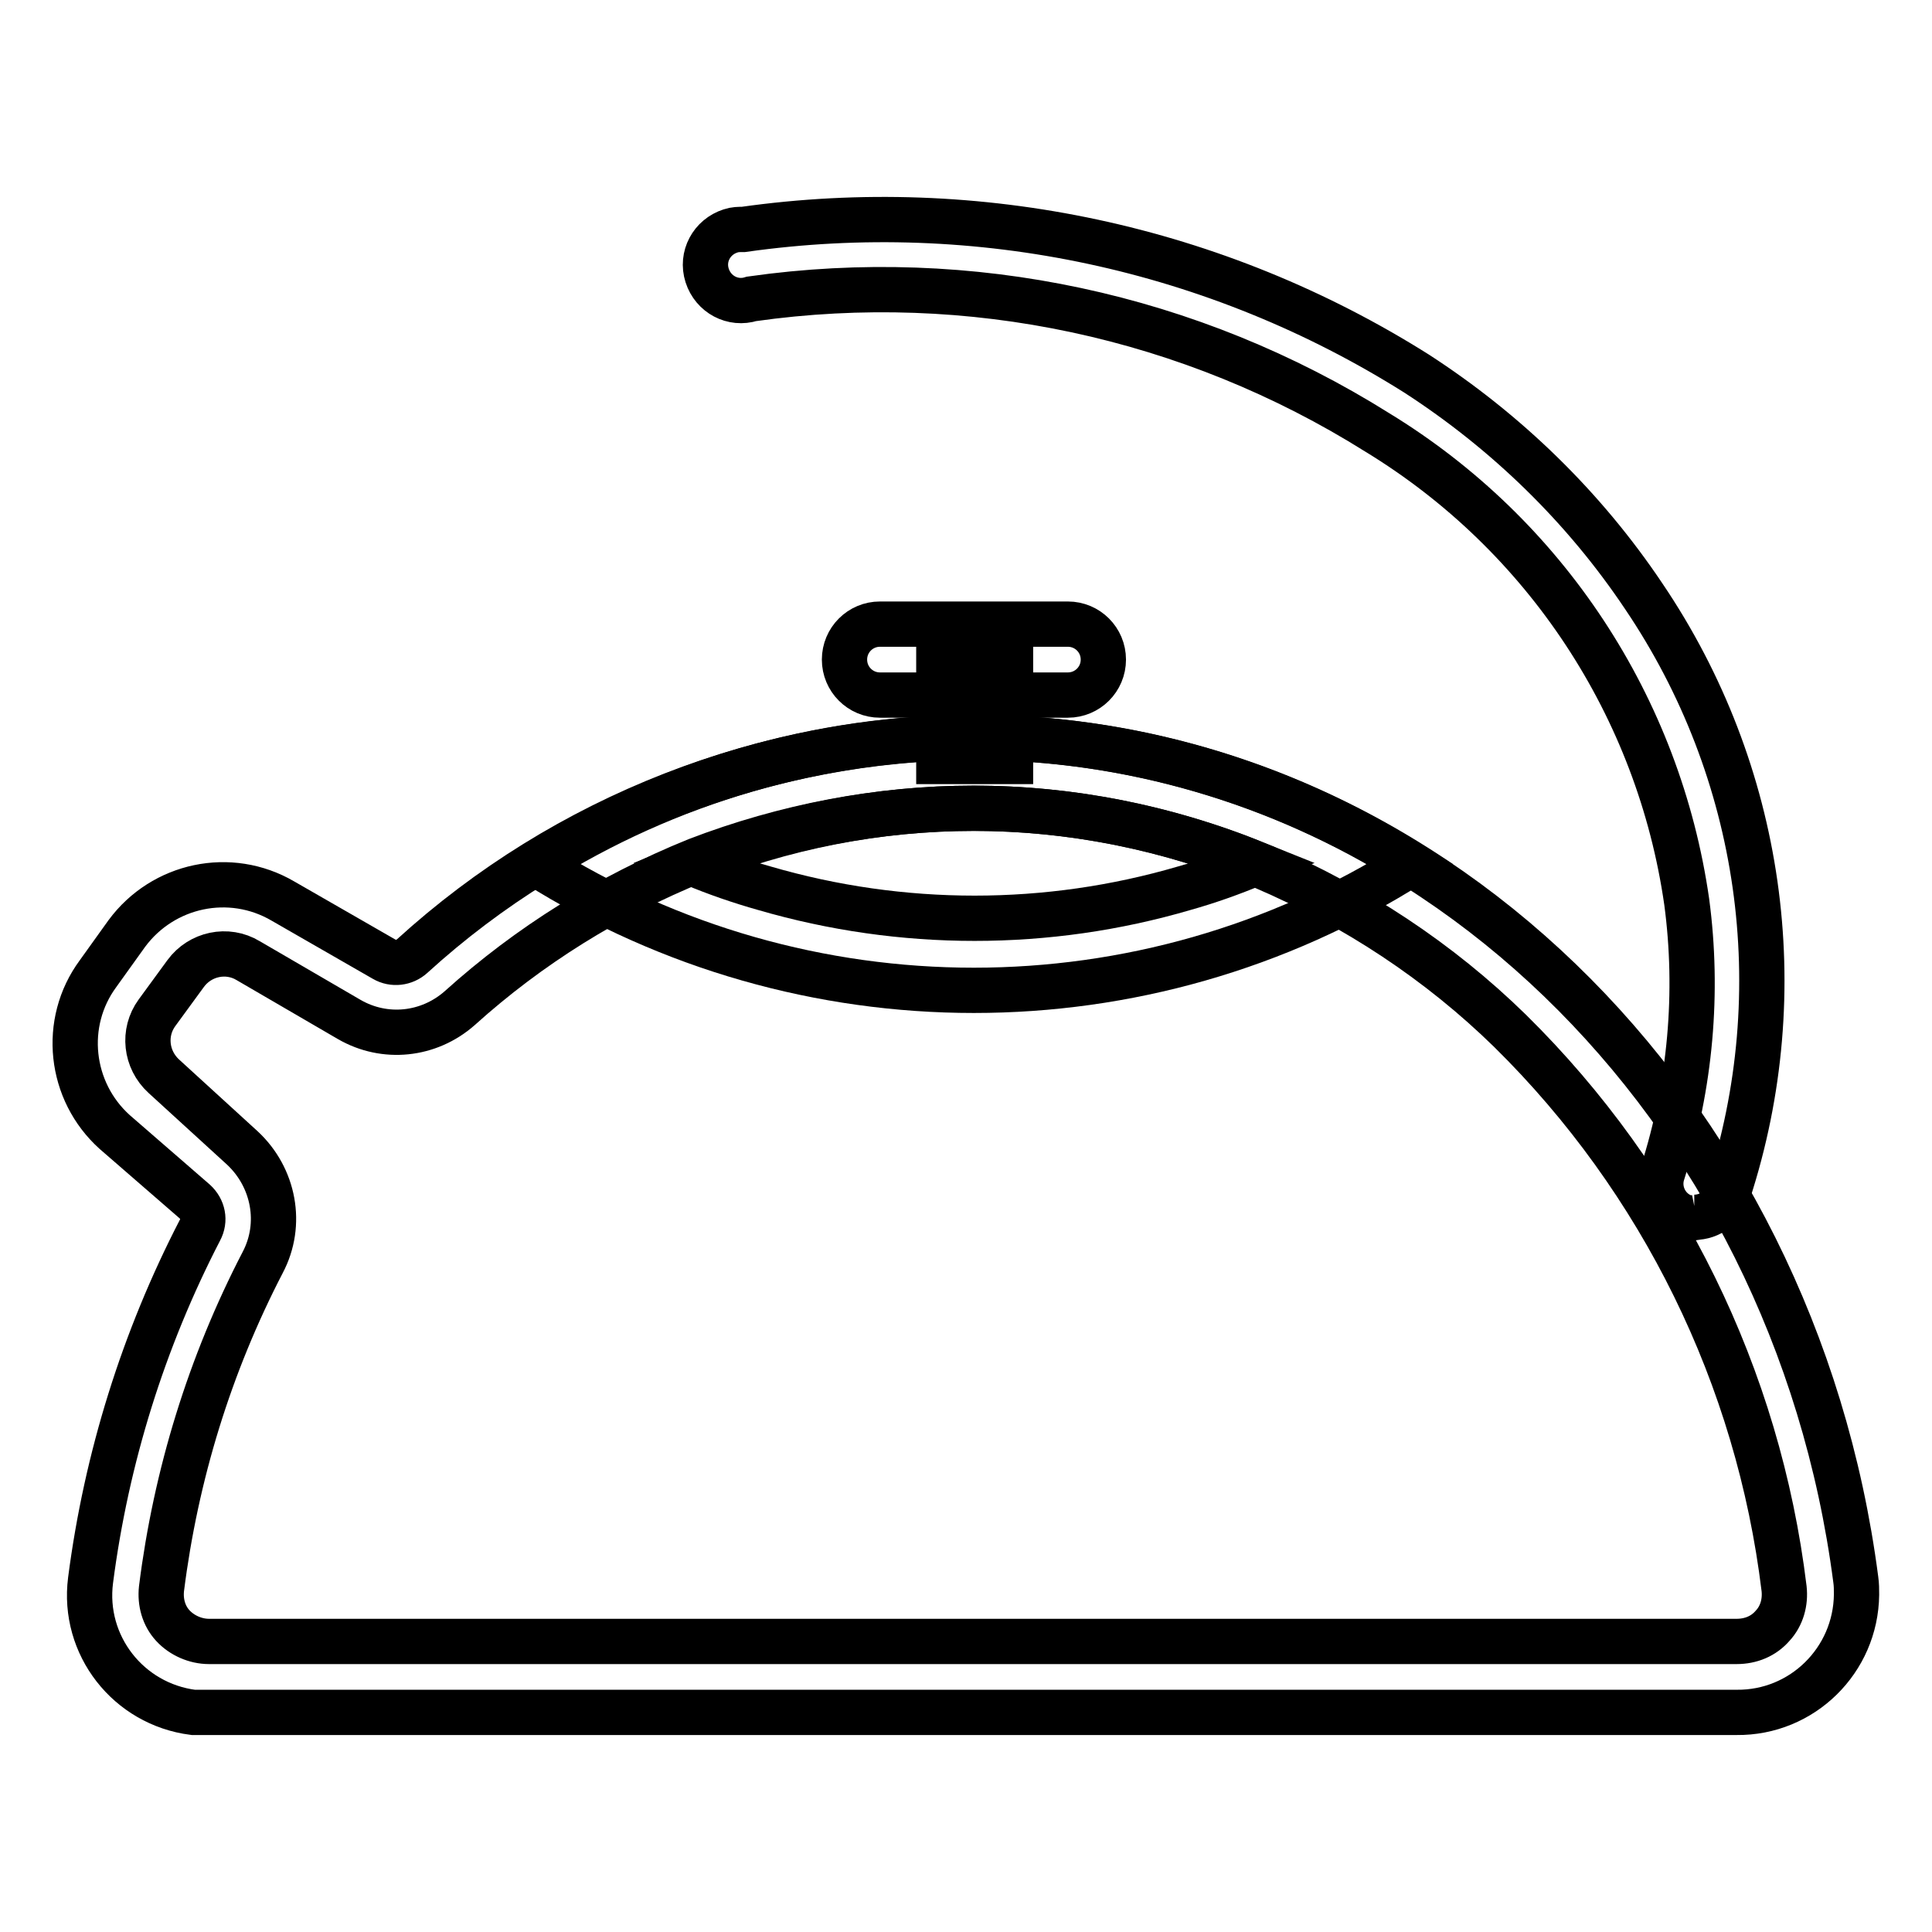
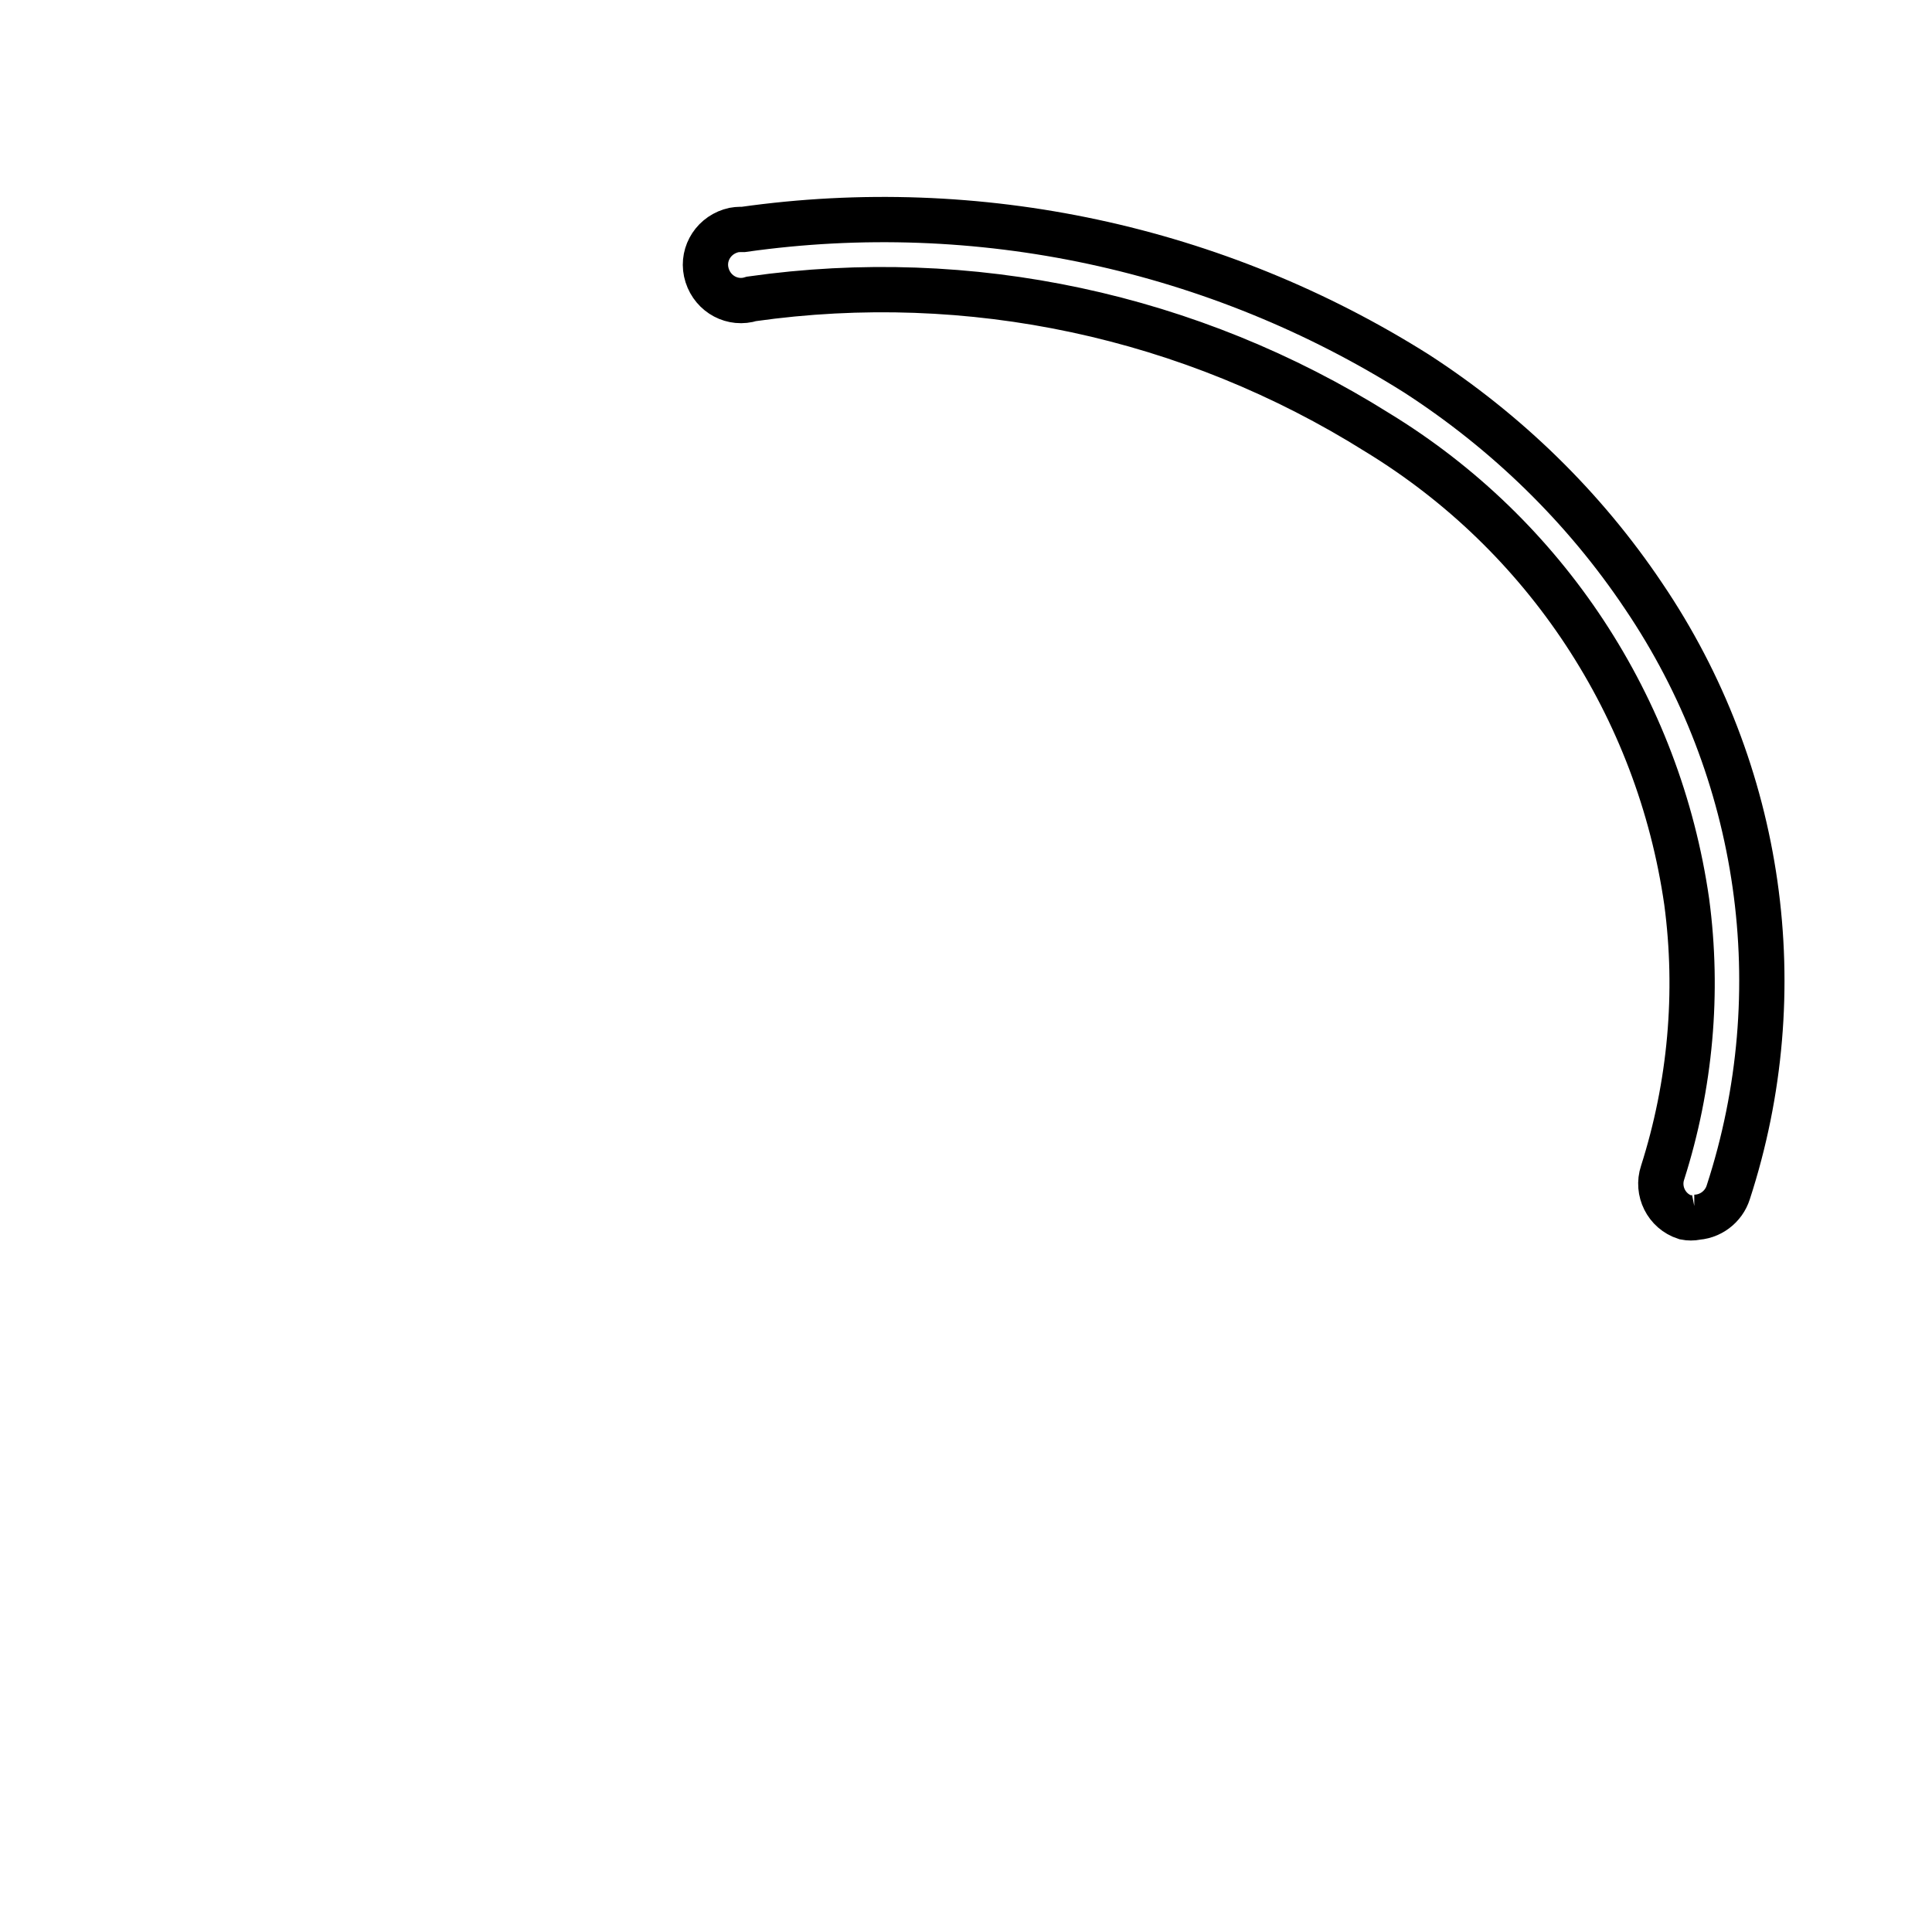
<svg xmlns="http://www.w3.org/2000/svg" version="1.1" x="0px" y="0px" viewBox="0 0 256 256" enable-background="new 0 0 256 256" xml:space="preserve">
  <g>
    <path stroke-width="6" fill-opacity="0" stroke="#000000" d="M224.8,161.3c-0.5,0.1-1,0.1-1.5,0c-2.5-0.8-3.8-3.5-3-5.9c0,0,0,0,0,0c3.7-11.6,4.8-23.9,3.2-35.9 c-3.7-25.8-18.7-48.6-41-62.2c-24.7-15.5-54-21.8-82.9-17.7c-2.5,0.8-5.1-0.6-5.9-3.1c-0.8-2.5,0.6-5.1,3.1-5.9 c0.6-0.2,1.1-0.2,1.7-0.2c31.1-4.4,62.7,2.4,89.2,19.1c11.9,7.7,22.2,17.7,30.1,29.5c15.7,23.2,19.9,52.3,11.2,79 c-0.6,1.9-2.4,3.3-4.5,3.3L224.8,161.3z" />
-     <path stroke-width="6" fill-opacity="0" stroke="#000000" d="M129,107.1c12.8,0,25.4,2.5,37.3,7.3c-3.1,1.3-6.2,2.4-9.4,3.3c-18.1,5.3-37.4,5.3-55.6,0 c-3.2-0.9-6.4-2-9.5-3.3C103.6,109.6,116.3,107.1,129,107.1 M129,97.7c-20.5,0-40.6,5.9-57.9,16.8c35.4,22.3,80.5,22.3,115.8,0 C169.6,103.6,149.5,97.7,129,97.7z" />
-     <path stroke-width="6" fill-opacity="0" stroke="#000000" d="M129,107.1c13.2,0,26.3,2.7,38.5,7.8c12.1,5.2,23.2,12.5,32.6,21.7c20.1,19.8,32.9,45.9,36.3,73.9 c0.2,1.8-0.3,3.6-1.5,4.9c-1.2,1.4-2.9,2.1-4.8,2.1H27.7c-1.8,0-3.6-0.8-4.8-2.1c-1.2-1.3-1.7-3.1-1.5-4.9 c1.9-15.1,6.4-29.7,13.4-43.2c2.7-5.1,1.5-11.3-2.7-15.2l-10.4-9.5c-2.4-2.2-2.8-5.8-0.9-8.4l3.8-5.2c1.9-2.6,5.5-3.4,8.3-1.7 l13.4,7.8c4.7,2.7,10.5,2.1,14.6-1.5c9.2-8.3,19.8-14.9,31.4-19.6C104,109.5,116.5,107.1,129,107.1 M129,97.7 c-27.5,0.1-54.1,10.5-74.4,29c-1,0.9-2.5,1.1-3.7,0.4l-13.4-7.7c-7-4.1-15.9-2.2-20.7,4.3L13,129c-4.8,6.5-3.8,15.6,2.2,21 l10.6,9.2c1.1,1,1.4,2.5,0.7,3.8c-7.5,14.5-12.4,30.2-14.5,46.4c-1.1,8.6,5,16.4,13.6,17.5c0,0,0,0,0.1,0h204.4 c8.7,0.1,15.8-6.9,15.9-15.6c0-0.7,0-1.3-0.1-2C237.7,146.3,188.5,97.7,129,97.7L129,97.7z" />
-     <path stroke-width="6" fill-opacity="0" stroke="#000000" d="M124.4,88.3h9.5v12.6h-9.5V88.3z" />
-     <path stroke-width="6" fill-opacity="0" stroke="#000000" d="M141.5,92.1h-24.9c-2.6,0-4.7-2.1-4.7-4.7c0-2.6,2.1-4.7,4.7-4.7c0,0,0,0,0,0h24.9c2.6,0,4.7,2.1,4.7,4.7 C146.2,90,144.1,92.1,141.5,92.1z" />
  </g>
</svg>